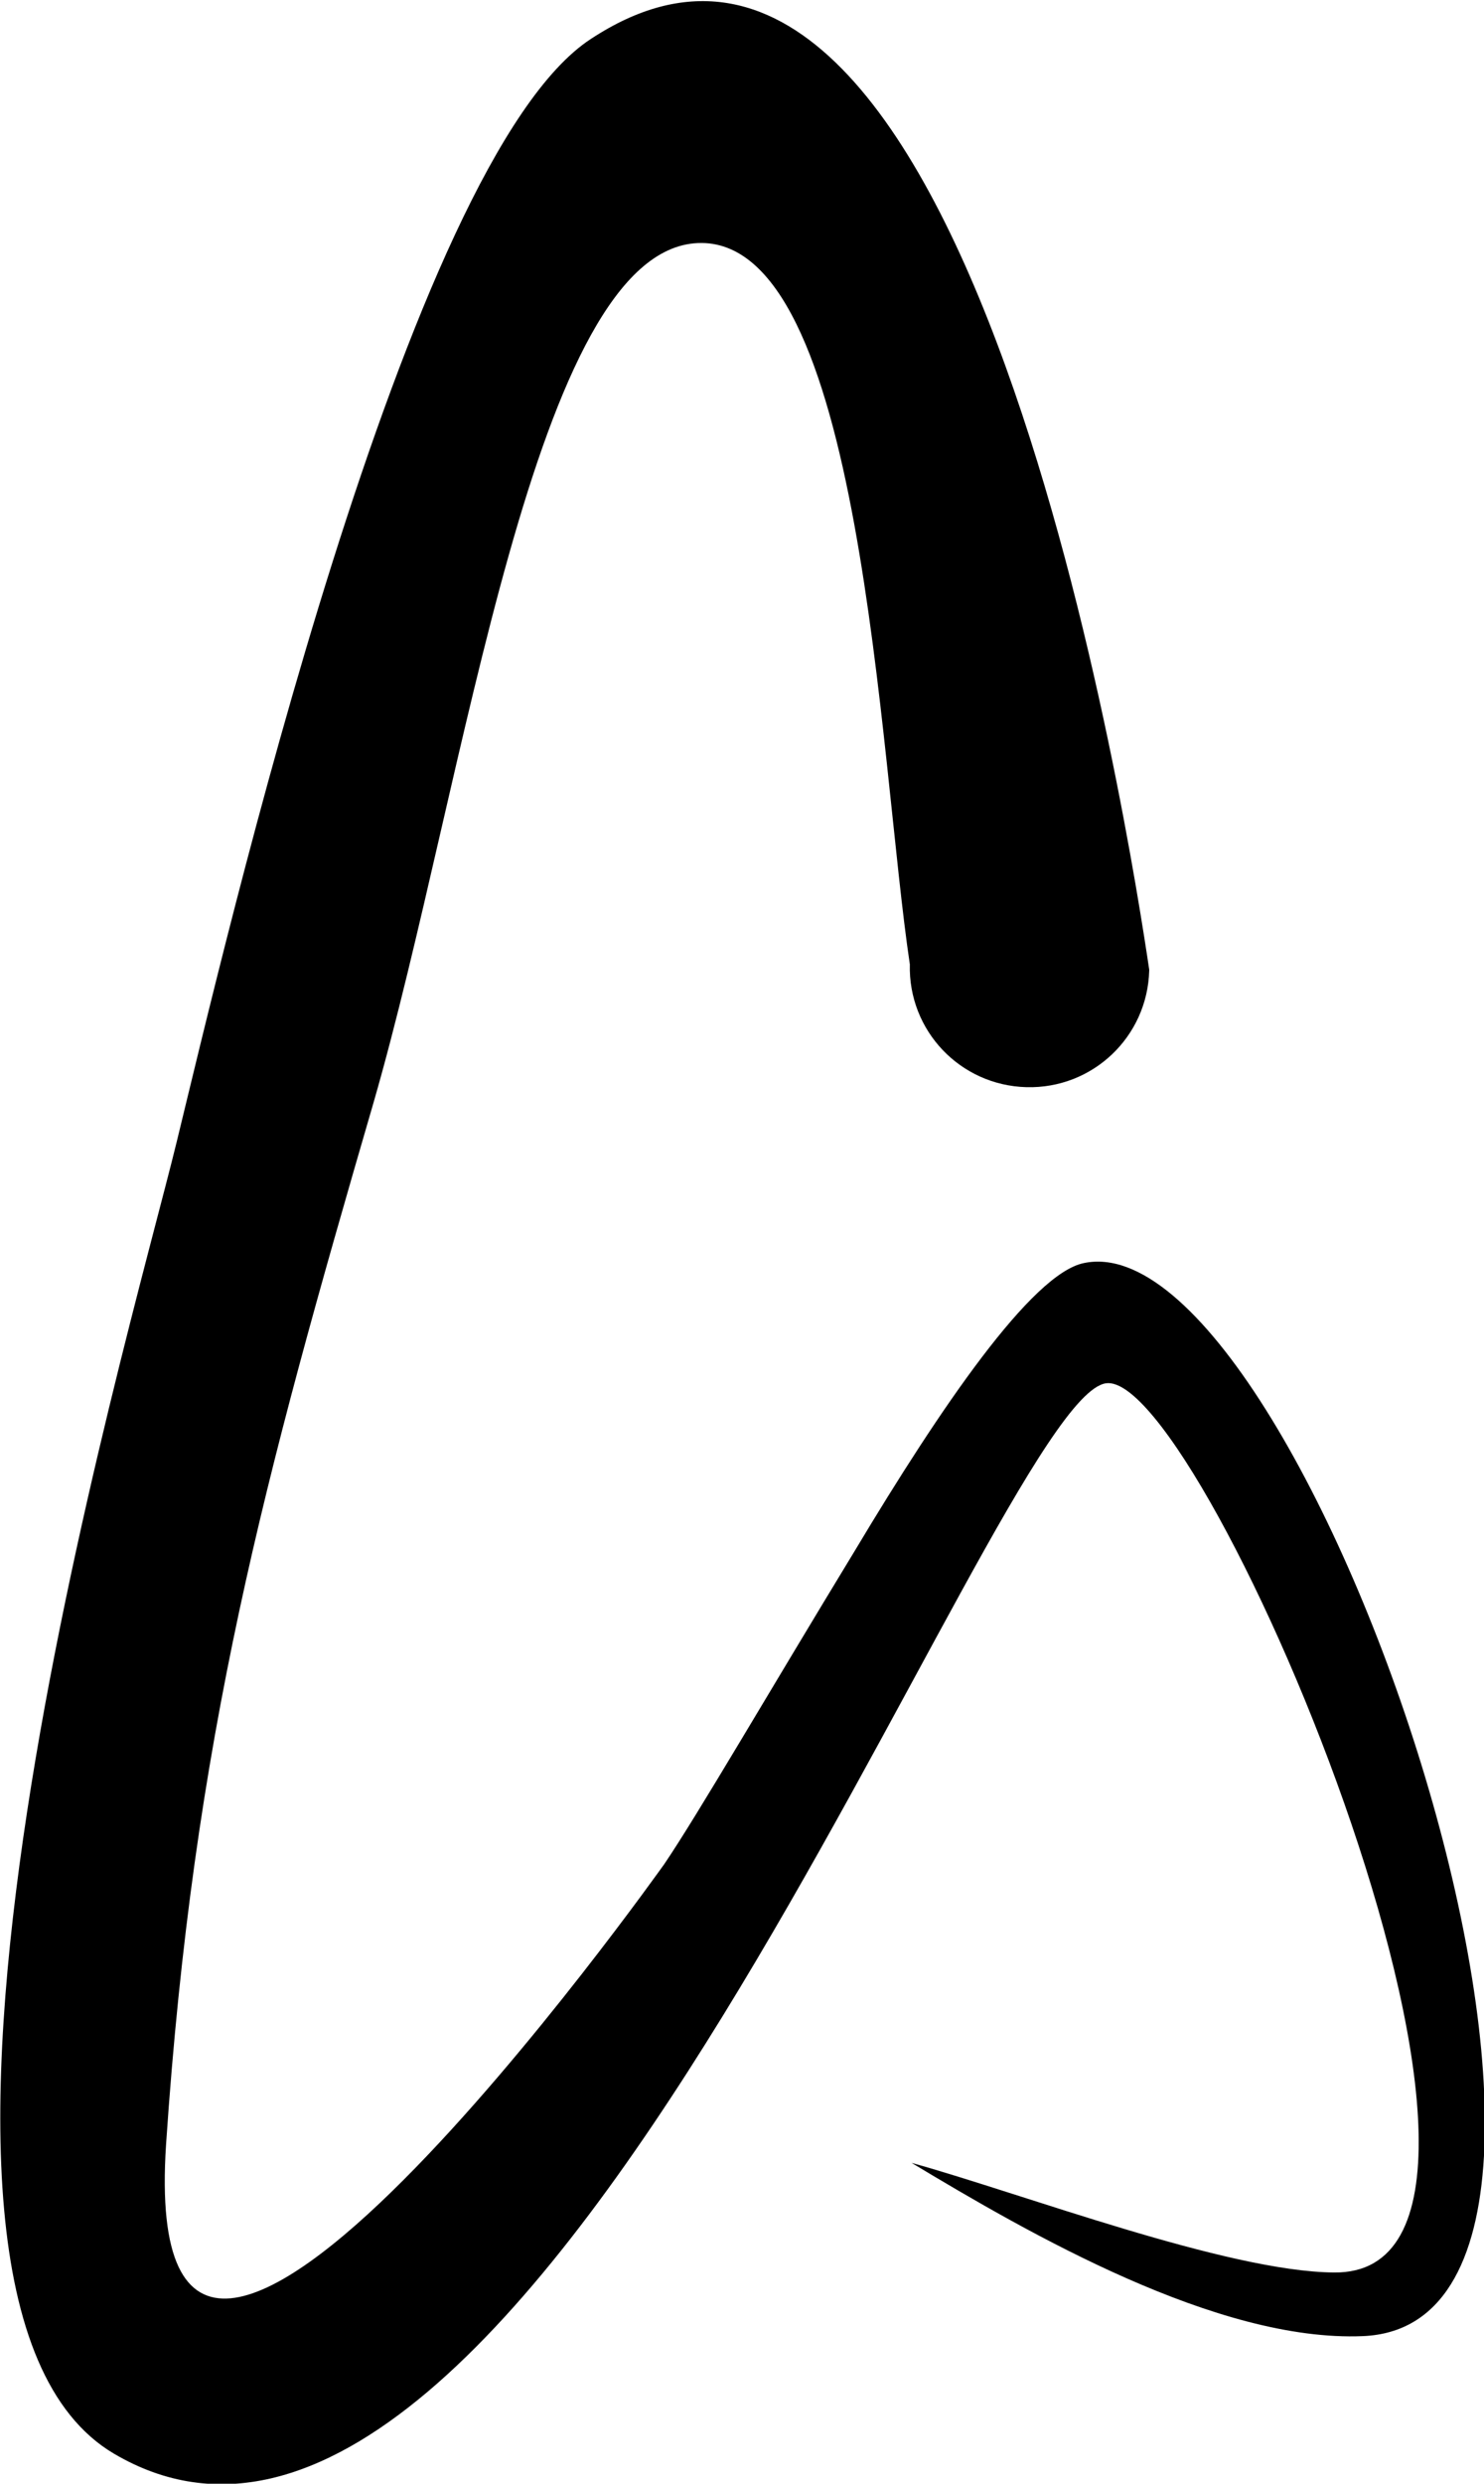
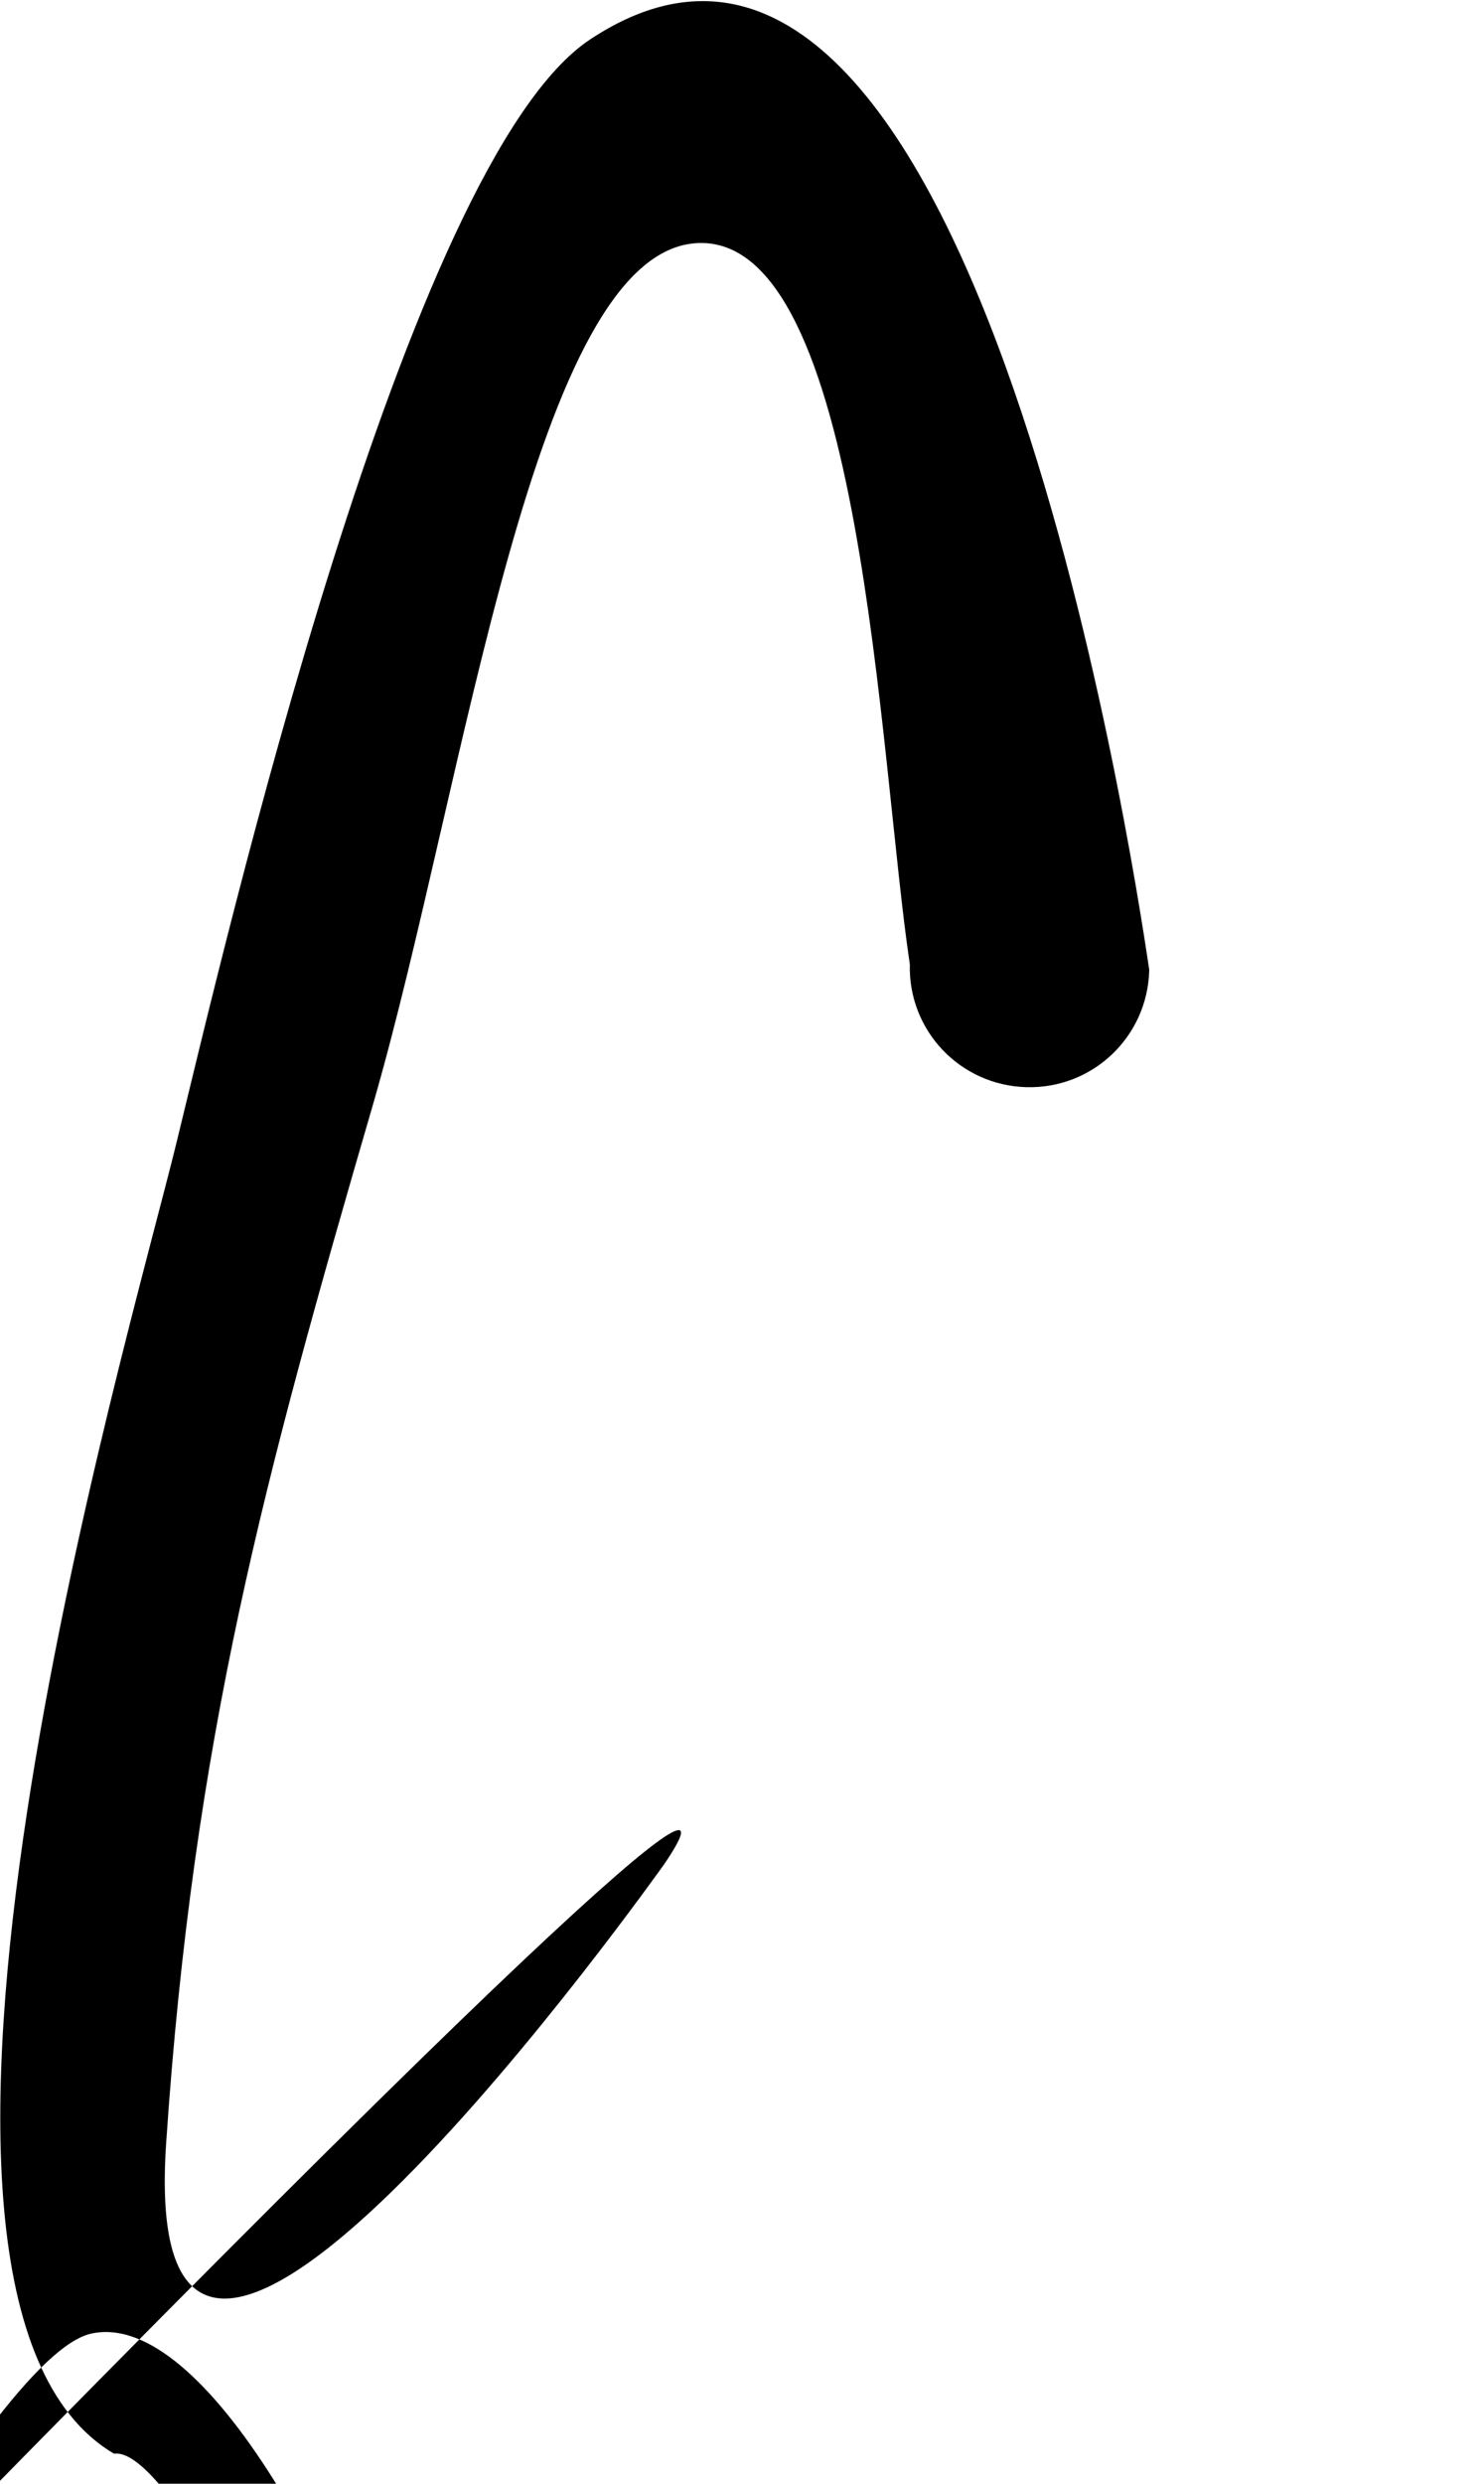
<svg xmlns="http://www.w3.org/2000/svg" version="1.1" id="Layer_1" x="0px" y="0px" viewBox="0 0 168 281" style="enable-background:new 0 0 168 281;" xml:space="preserve">
  <style type="text/css">
	.st0{fill-rule:evenodd;clip-rule:evenodd;fill:#000000;}
</style>
-   <path id="Path_1" class="st0" d="M79,27.5c18.7-0.8,20.5,58.3,24,81.6c-0.2,7.5,5.7,13.7,13.2,13.9c7.5,0.2,13.7-5.7,13.9-13.2  c0,0,0-0.1,0-0.1c-2-13.4-20.3-133.5-63.2-105.3C46,18,25.4,107.1,20,129.2c-5.4,22.2-37.4,130.5-7.1,148.4  c46.9,27.6,99.4-119.2,112.3-121.1c11.1-1.6,54.4,101,25.8,100.6c-12.1-0.1-35.2-8.9-47.8-12.4c13.3,8,34.6,20.3,51.1,19.6  c35.8-1.5-6.5-126.7-31.6-121.4c-5.9,1.2-16.2,16.3-25.9,32.5C87,191.5,79,205.3,75.2,210.9c-0.1,0.1-59.9,84.7-56.4,31.7  c3.1-46,11.1-75.3,23.5-117.9C52.8,88.3,60.4,28.3,79,27.5L79,27.5z M124.8,156.2L124.8,156.2L124.8,156.2L124.8,156.2z" />
+   <path id="Path_1" class="st0" d="M79,27.5c18.7-0.8,20.5,58.3,24,81.6c-0.2,7.5,5.7,13.7,13.2,13.9c7.5,0.2,13.7-5.7,13.9-13.2  c0,0,0-0.1,0-0.1c-2-13.4-20.3-133.5-63.2-105.3C46,18,25.4,107.1,20,129.2c-5.4,22.2-37.4,130.5-7.1,148.4  c11.1-1.6,54.4,101,25.8,100.6c-12.1-0.1-35.2-8.9-47.8-12.4c13.3,8,34.6,20.3,51.1,19.6  c35.8-1.5-6.5-126.7-31.6-121.4c-5.9,1.2-16.2,16.3-25.9,32.5C87,191.5,79,205.3,75.2,210.9c-0.1,0.1-59.9,84.7-56.4,31.7  c3.1-46,11.1-75.3,23.5-117.9C52.8,88.3,60.4,28.3,79,27.5L79,27.5z M124.8,156.2L124.8,156.2L124.8,156.2L124.8,156.2z" />
</svg>